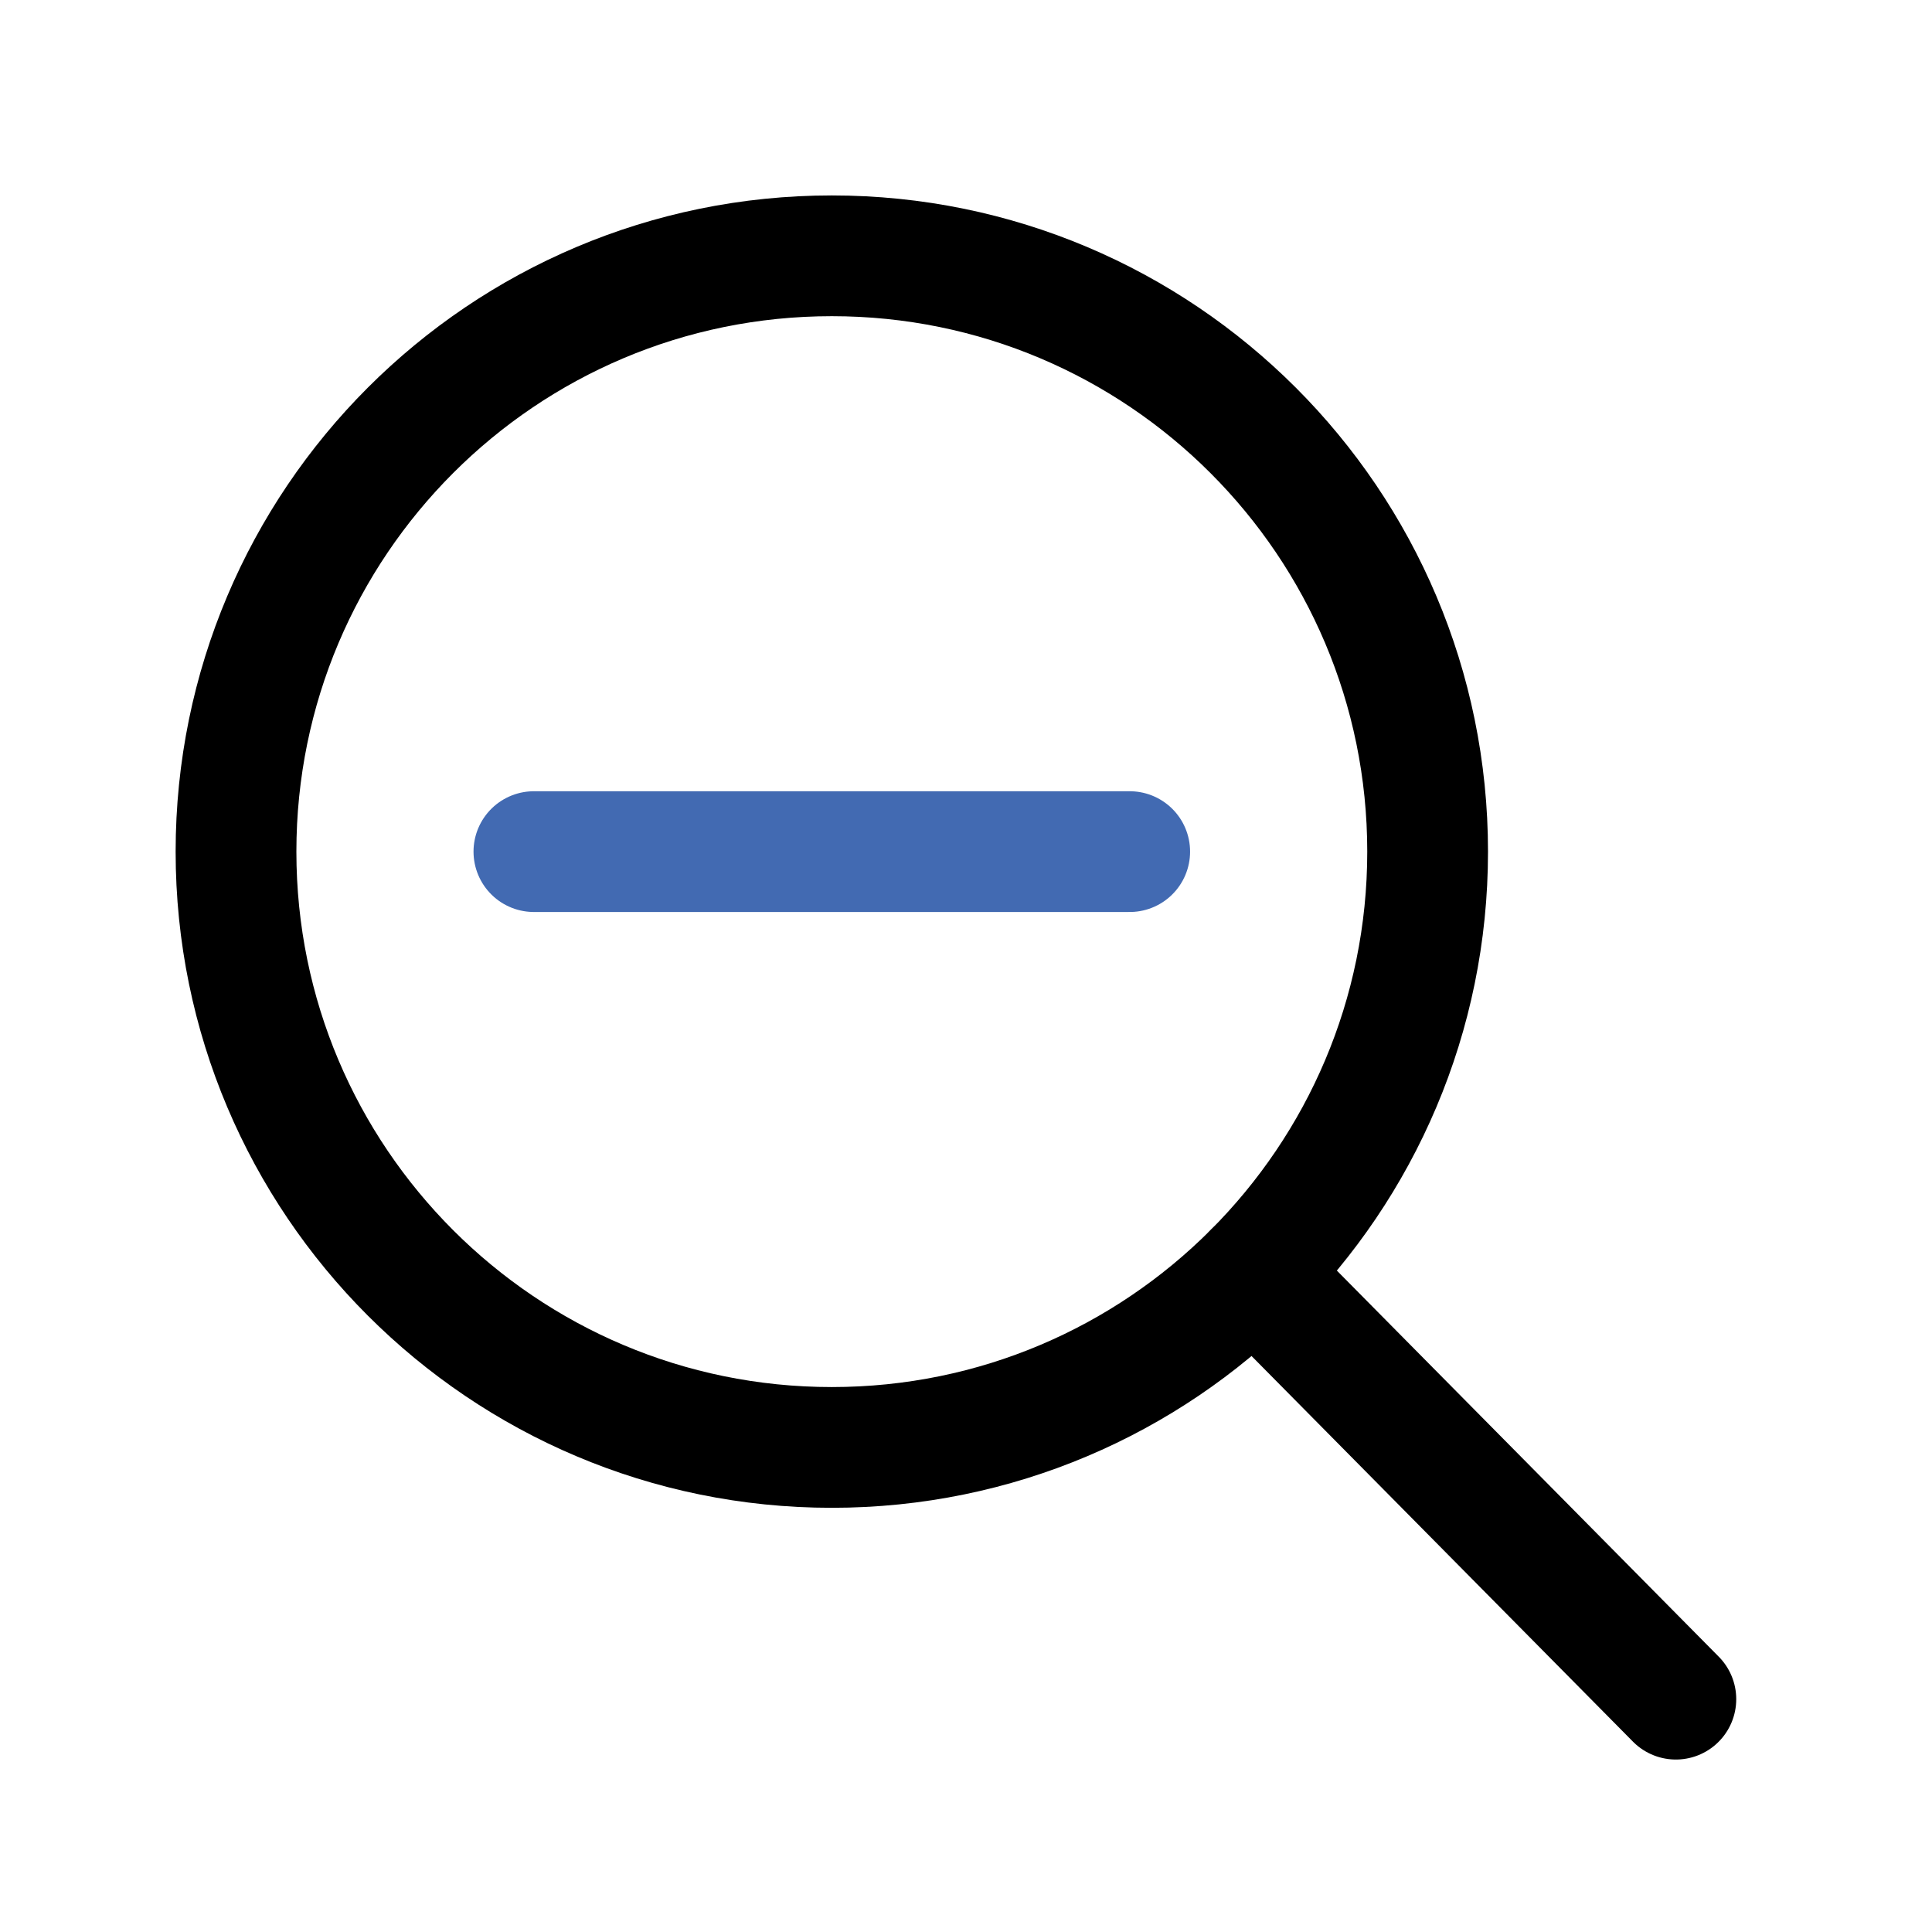
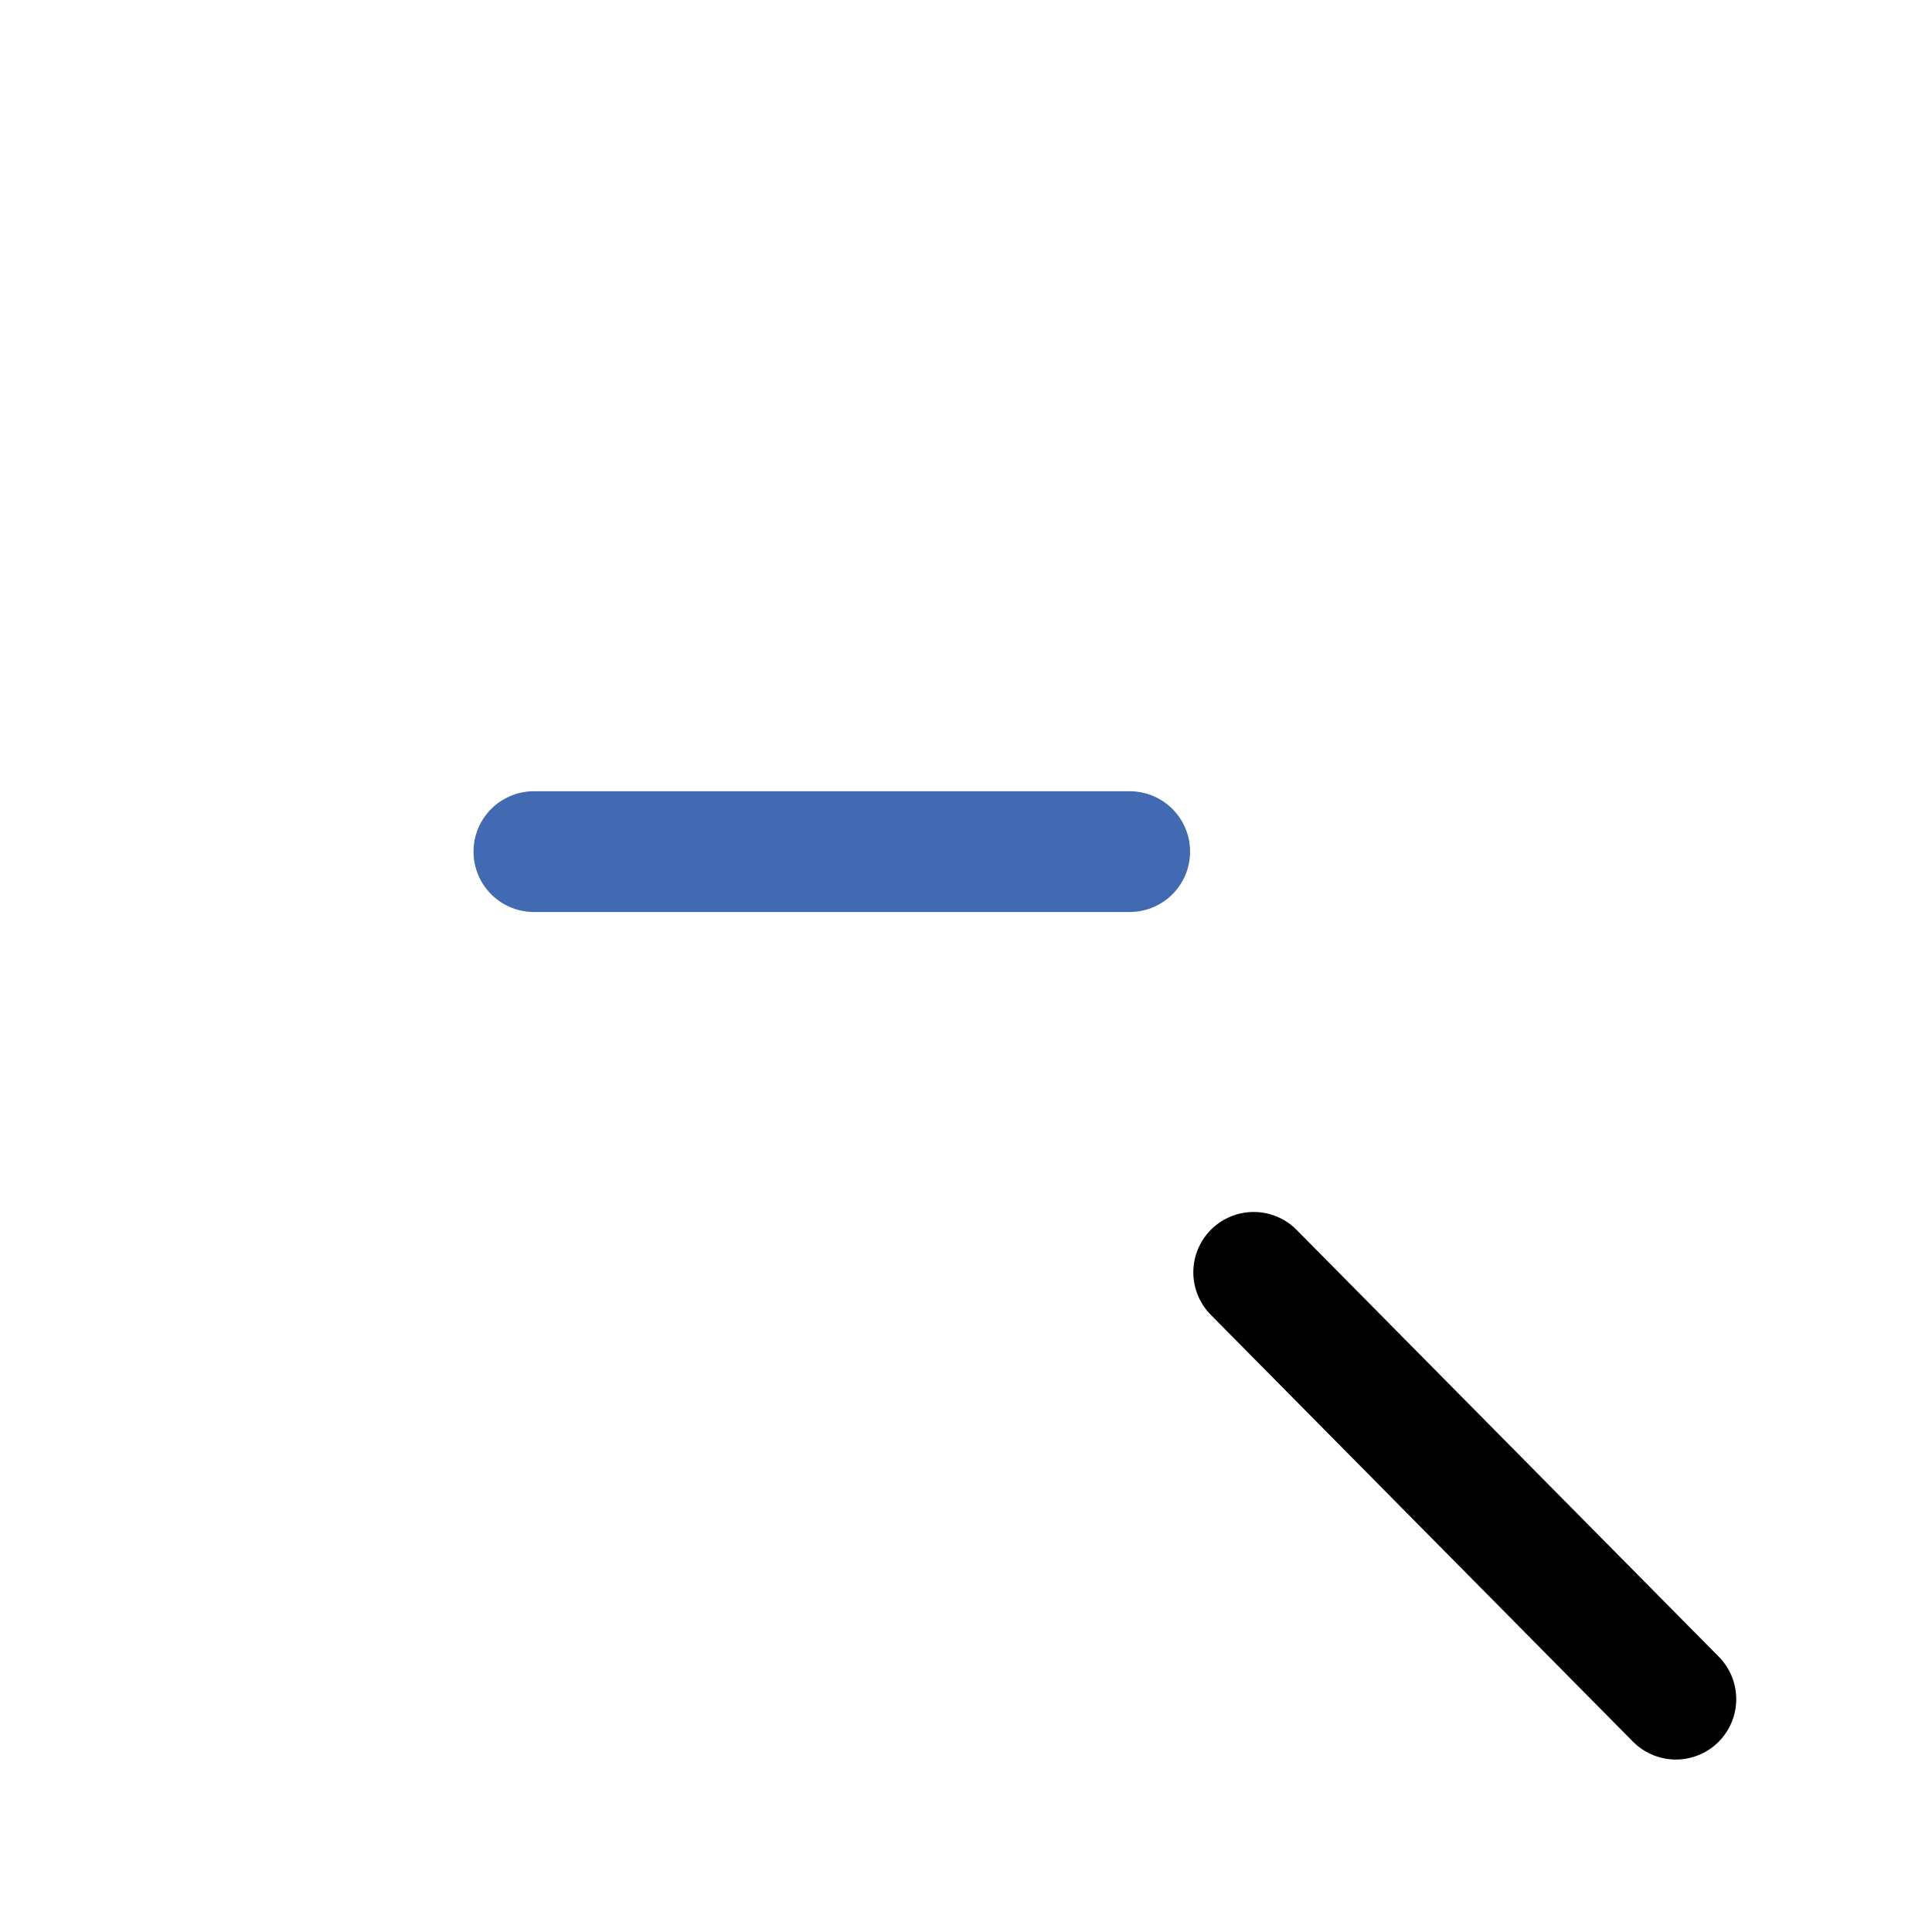
<svg xmlns="http://www.w3.org/2000/svg" width="800px" height="800px" viewBox="0 0 64 64" fill="none">
-   <path d="M27.555 47.948C38.455 47.948 47.292 39.111 47.292 28.211C47.292 17.311 38.455 8.474 27.555 8.474C16.654 8.474 7.818 17.311 7.818 28.211C7.818 39.111 16.654 47.948 27.555 47.948Z" stroke="#000000" stroke-width="4" stroke-linecap="round" stroke-linejoin="round" />
  <path d="M41.53 42.148L55.515 56.287" stroke="#000000" stroke-width="4" stroke-linecap="round" stroke-linejoin="round" />
  <path d="M17.686 28.211H37.423" stroke="#426AB2" stroke-width="4" stroke-linecap="round" stroke-linejoin="round" />
</svg>